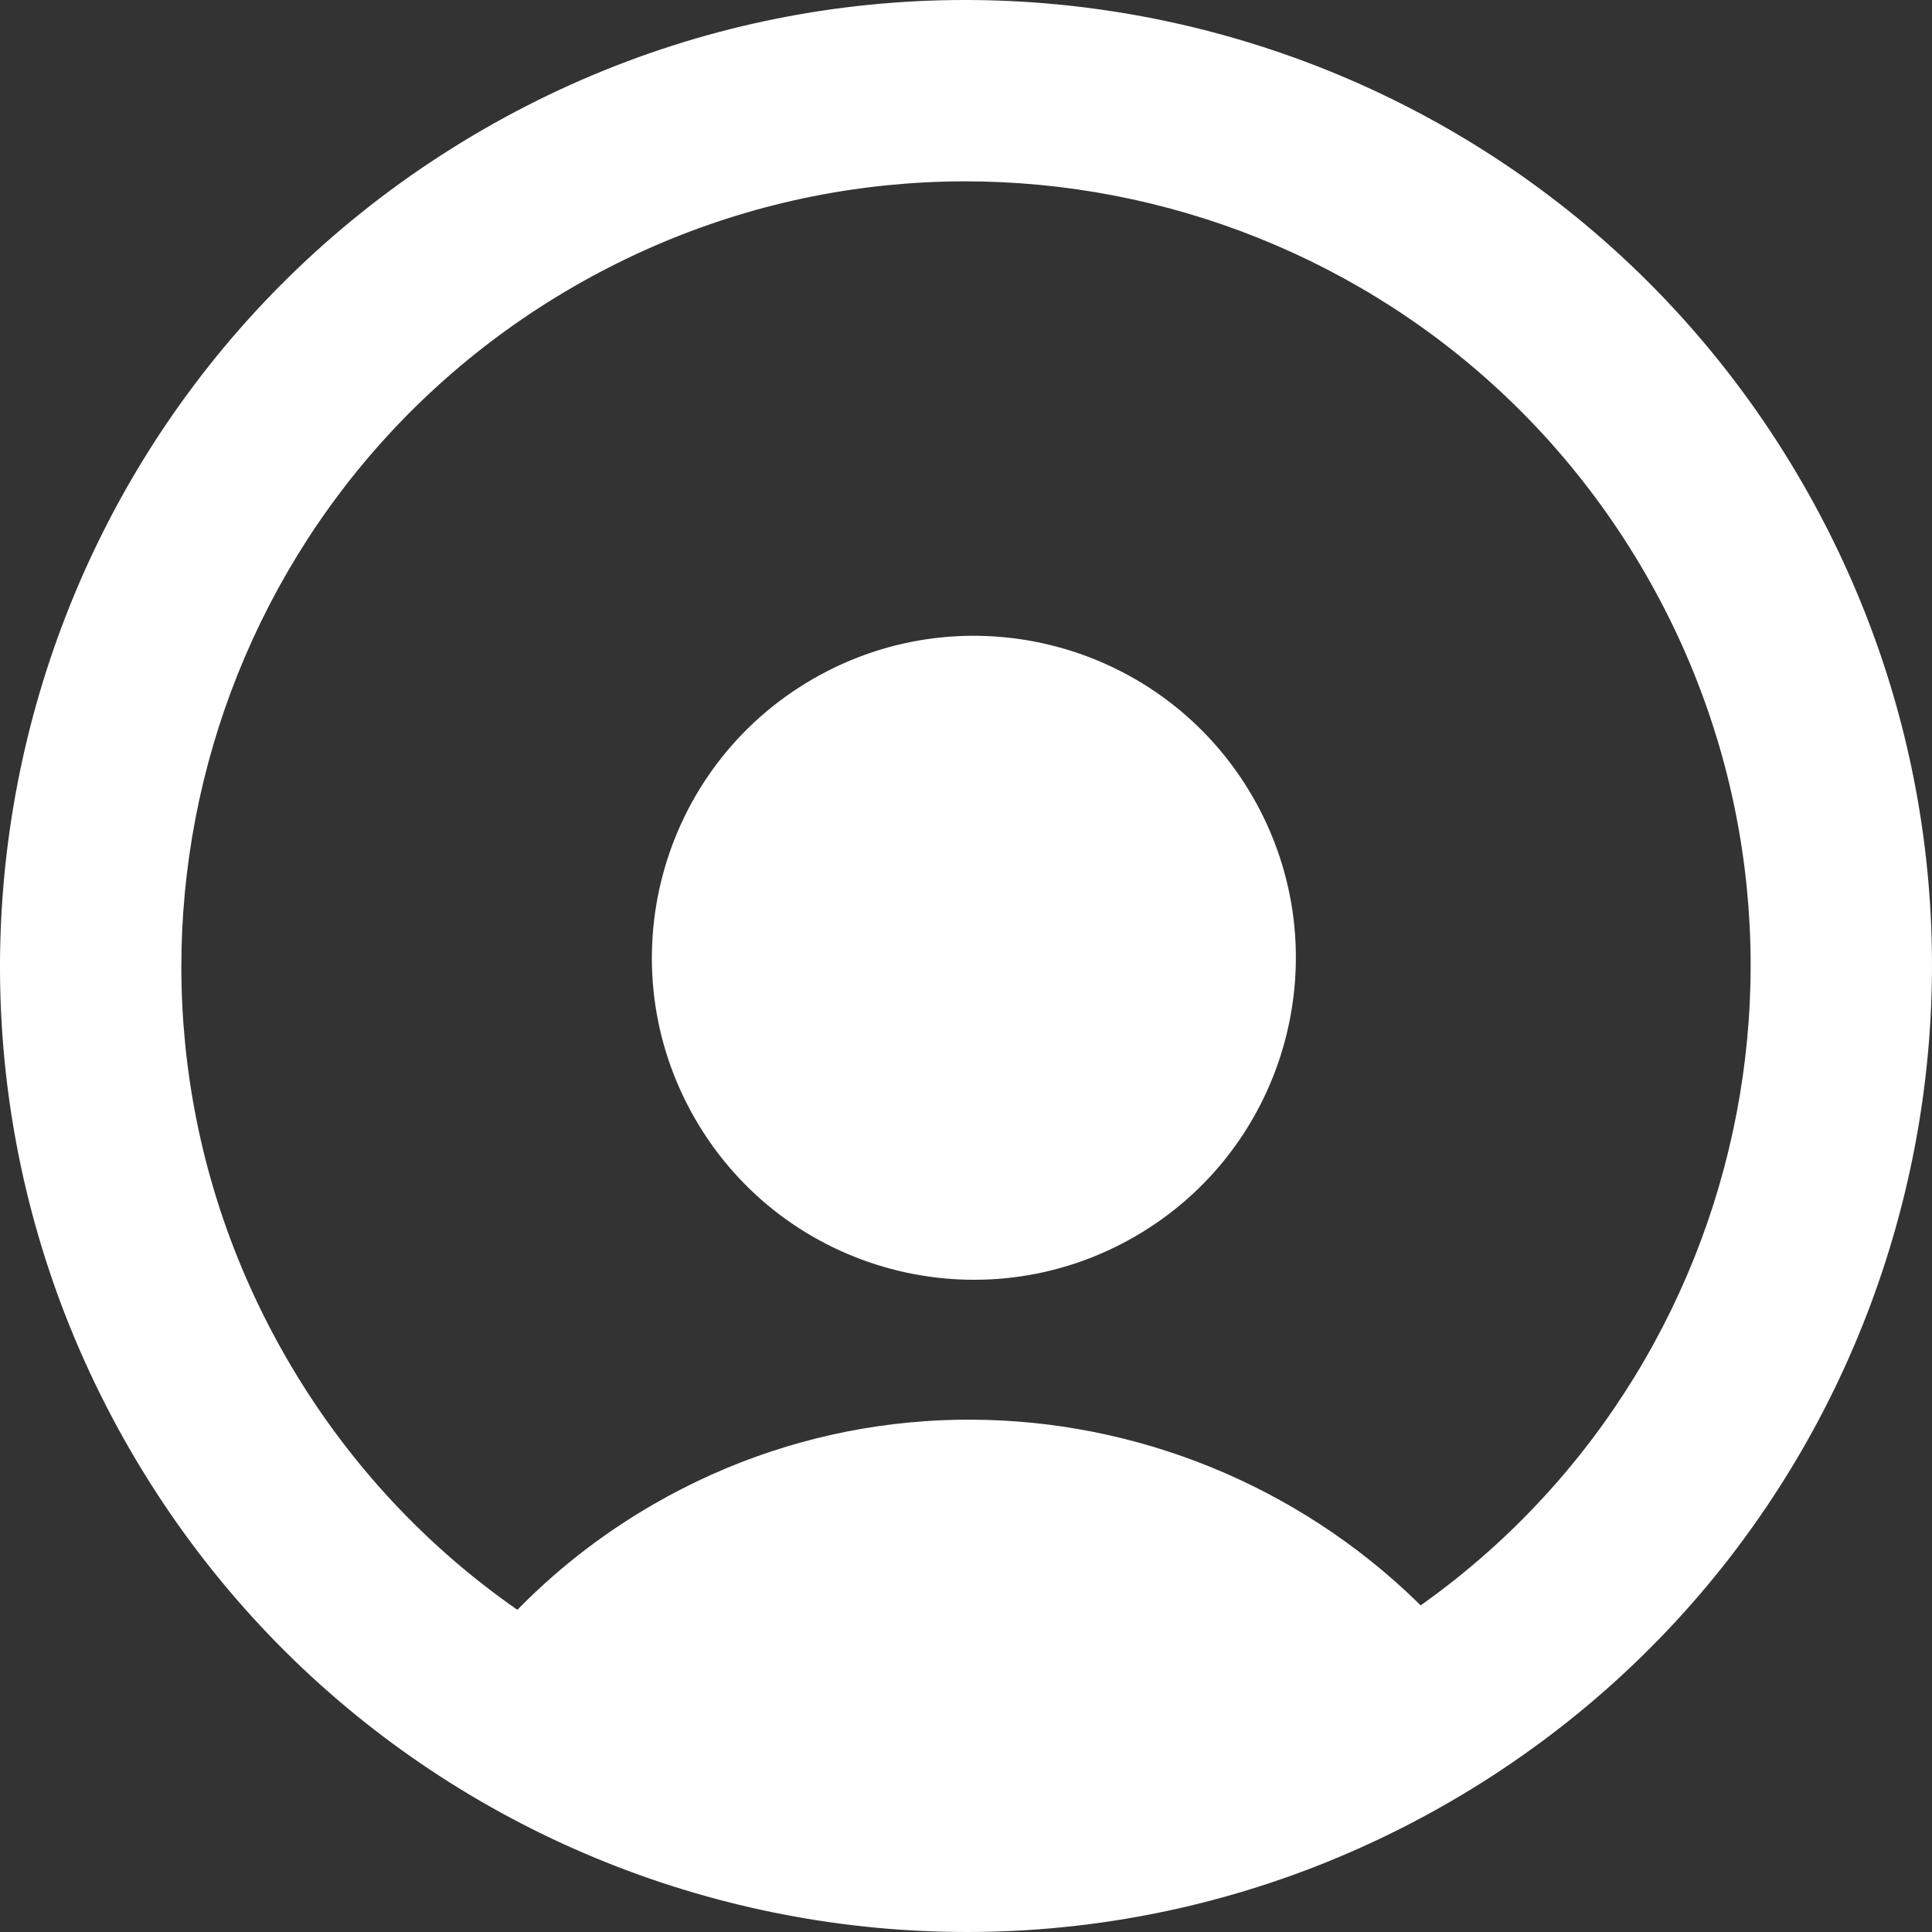
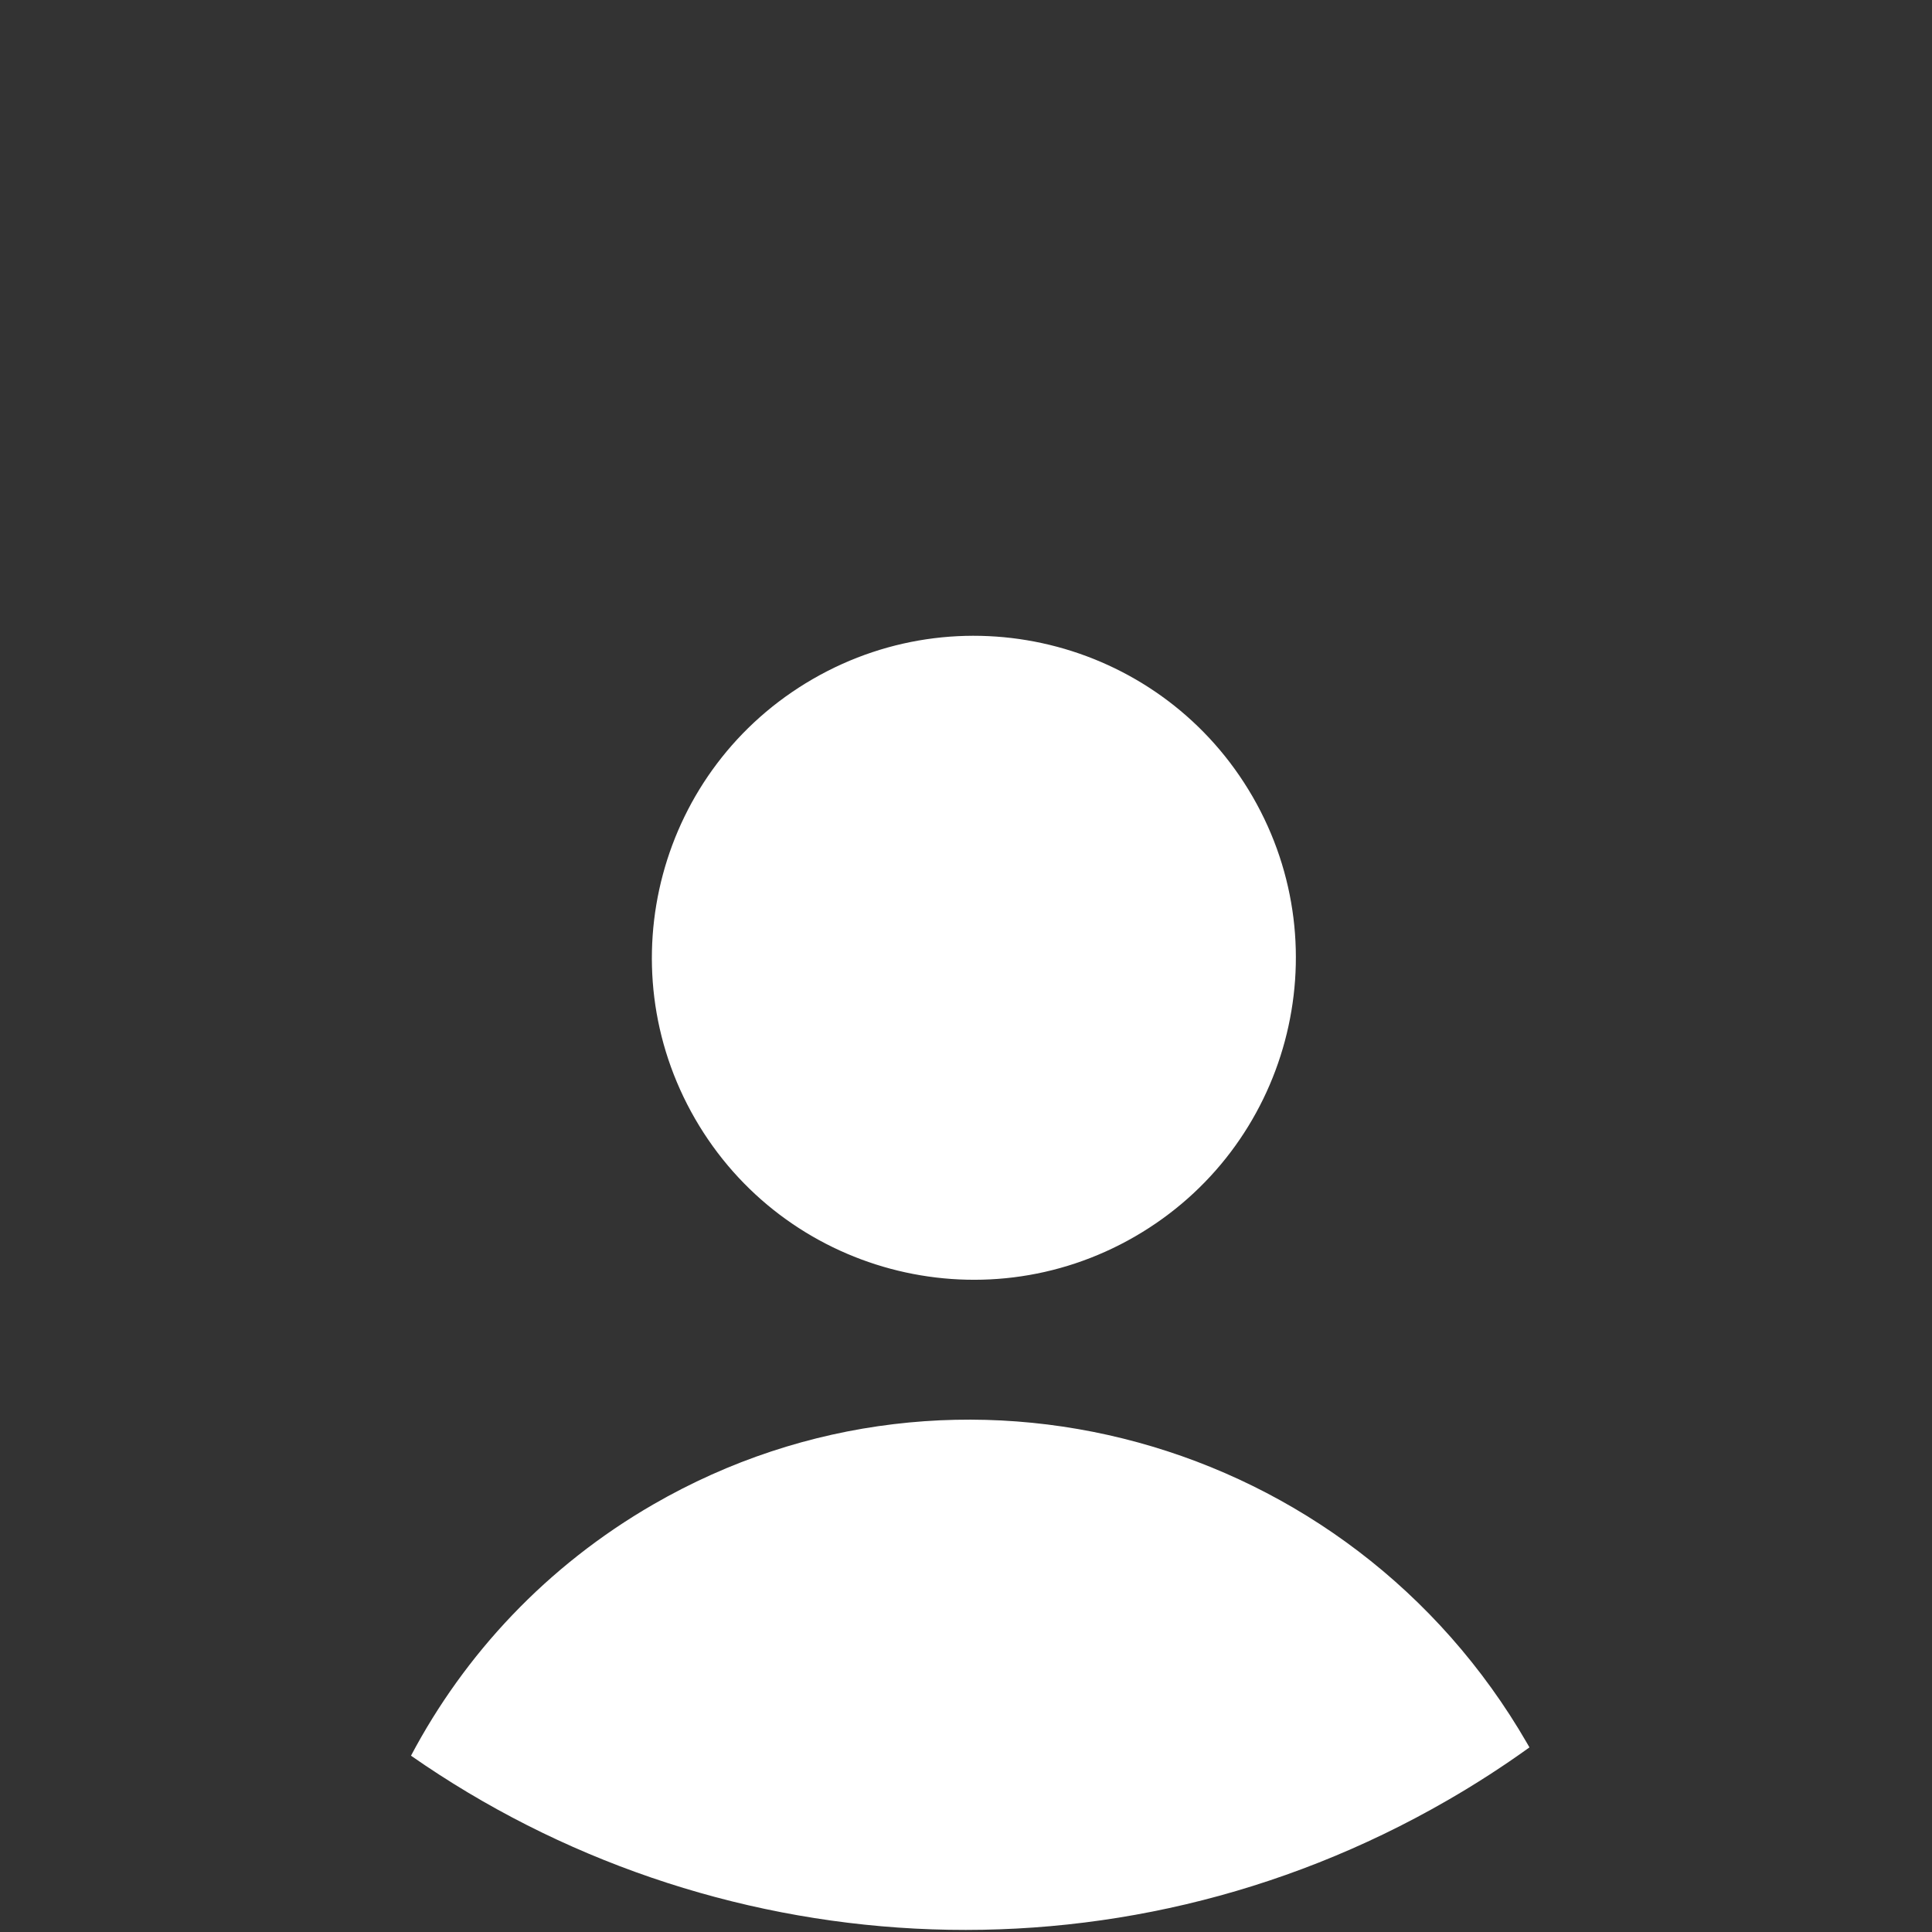
<svg xmlns="http://www.w3.org/2000/svg" width="74" height="74" viewBox="0 0 74 74" fill="none">
  <rect x="0" y="0" width="74" height="74" fill="#333333" stroke="none" />
  <path d="M58.582 66.929C57.579 67.65 56.532 68.328 55.439 68.958C42.594 76.374 27.15 75.212 15.742 67.247C17.803 63.352 20.942 59.979 25.027 57.62C36.7 50.881 51.684 54.98 58.494 66.776C58.524 66.827 58.553 66.878 58.582 66.929Z" fill="white" />
  <path d="M47.981 30.519C51.386 36.417 49.365 43.959 43.467 47.364C37.569 50.77 30.027 48.749 26.622 42.851C23.217 36.953 25.238 29.411 31.136 26.006C37.034 22.601 44.575 24.622 47.981 30.519Z" fill="white" />
-   <path fill-rule="evenodd" clip-rule="evenodd" d="M52.024 63.023C66.397 54.725 71.321 36.348 63.023 21.976C54.725 7.603 36.348 2.679 21.976 10.977C7.603 19.275 2.679 37.652 10.977 52.024C19.275 66.397 37.652 71.321 52.024 63.023ZM55.497 69.038C73.191 58.822 79.253 36.197 69.038 18.503C58.822 0.809 36.197 -5.253 18.503 4.962C0.809 15.178 -5.253 37.803 4.962 55.497C15.178 73.191 37.803 79.253 55.497 69.038Z" fill="white" />
</svg>